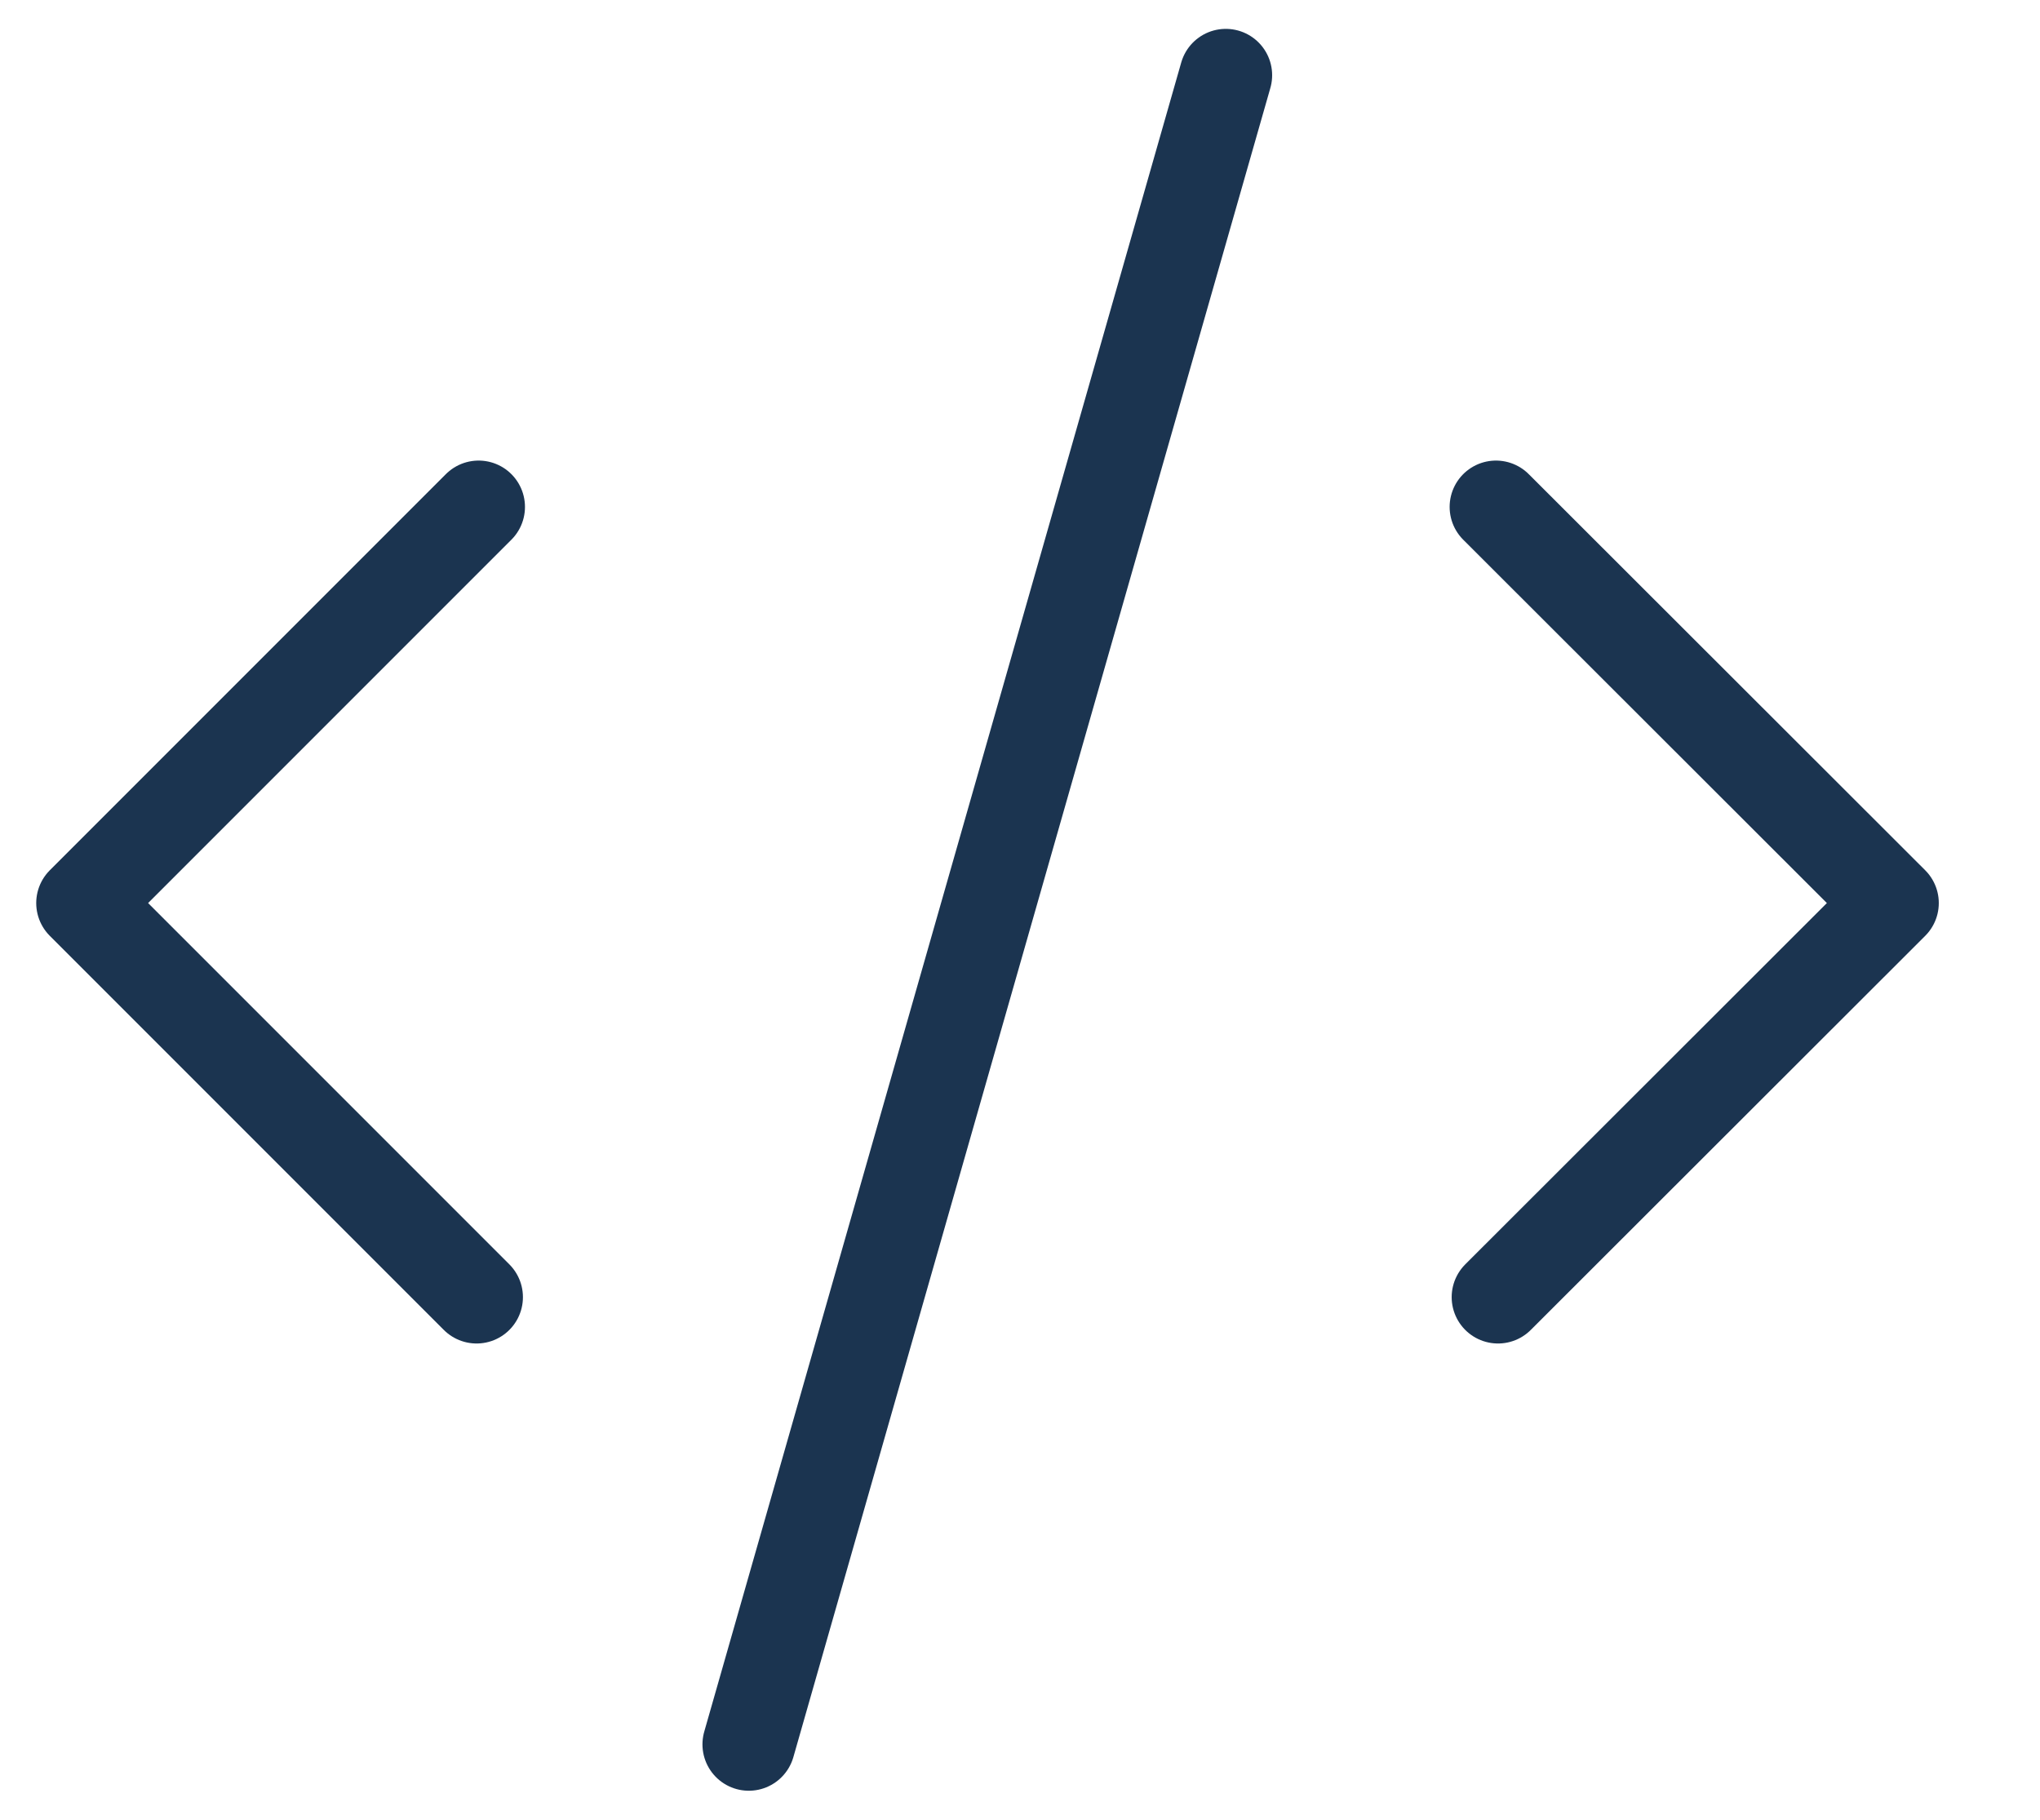
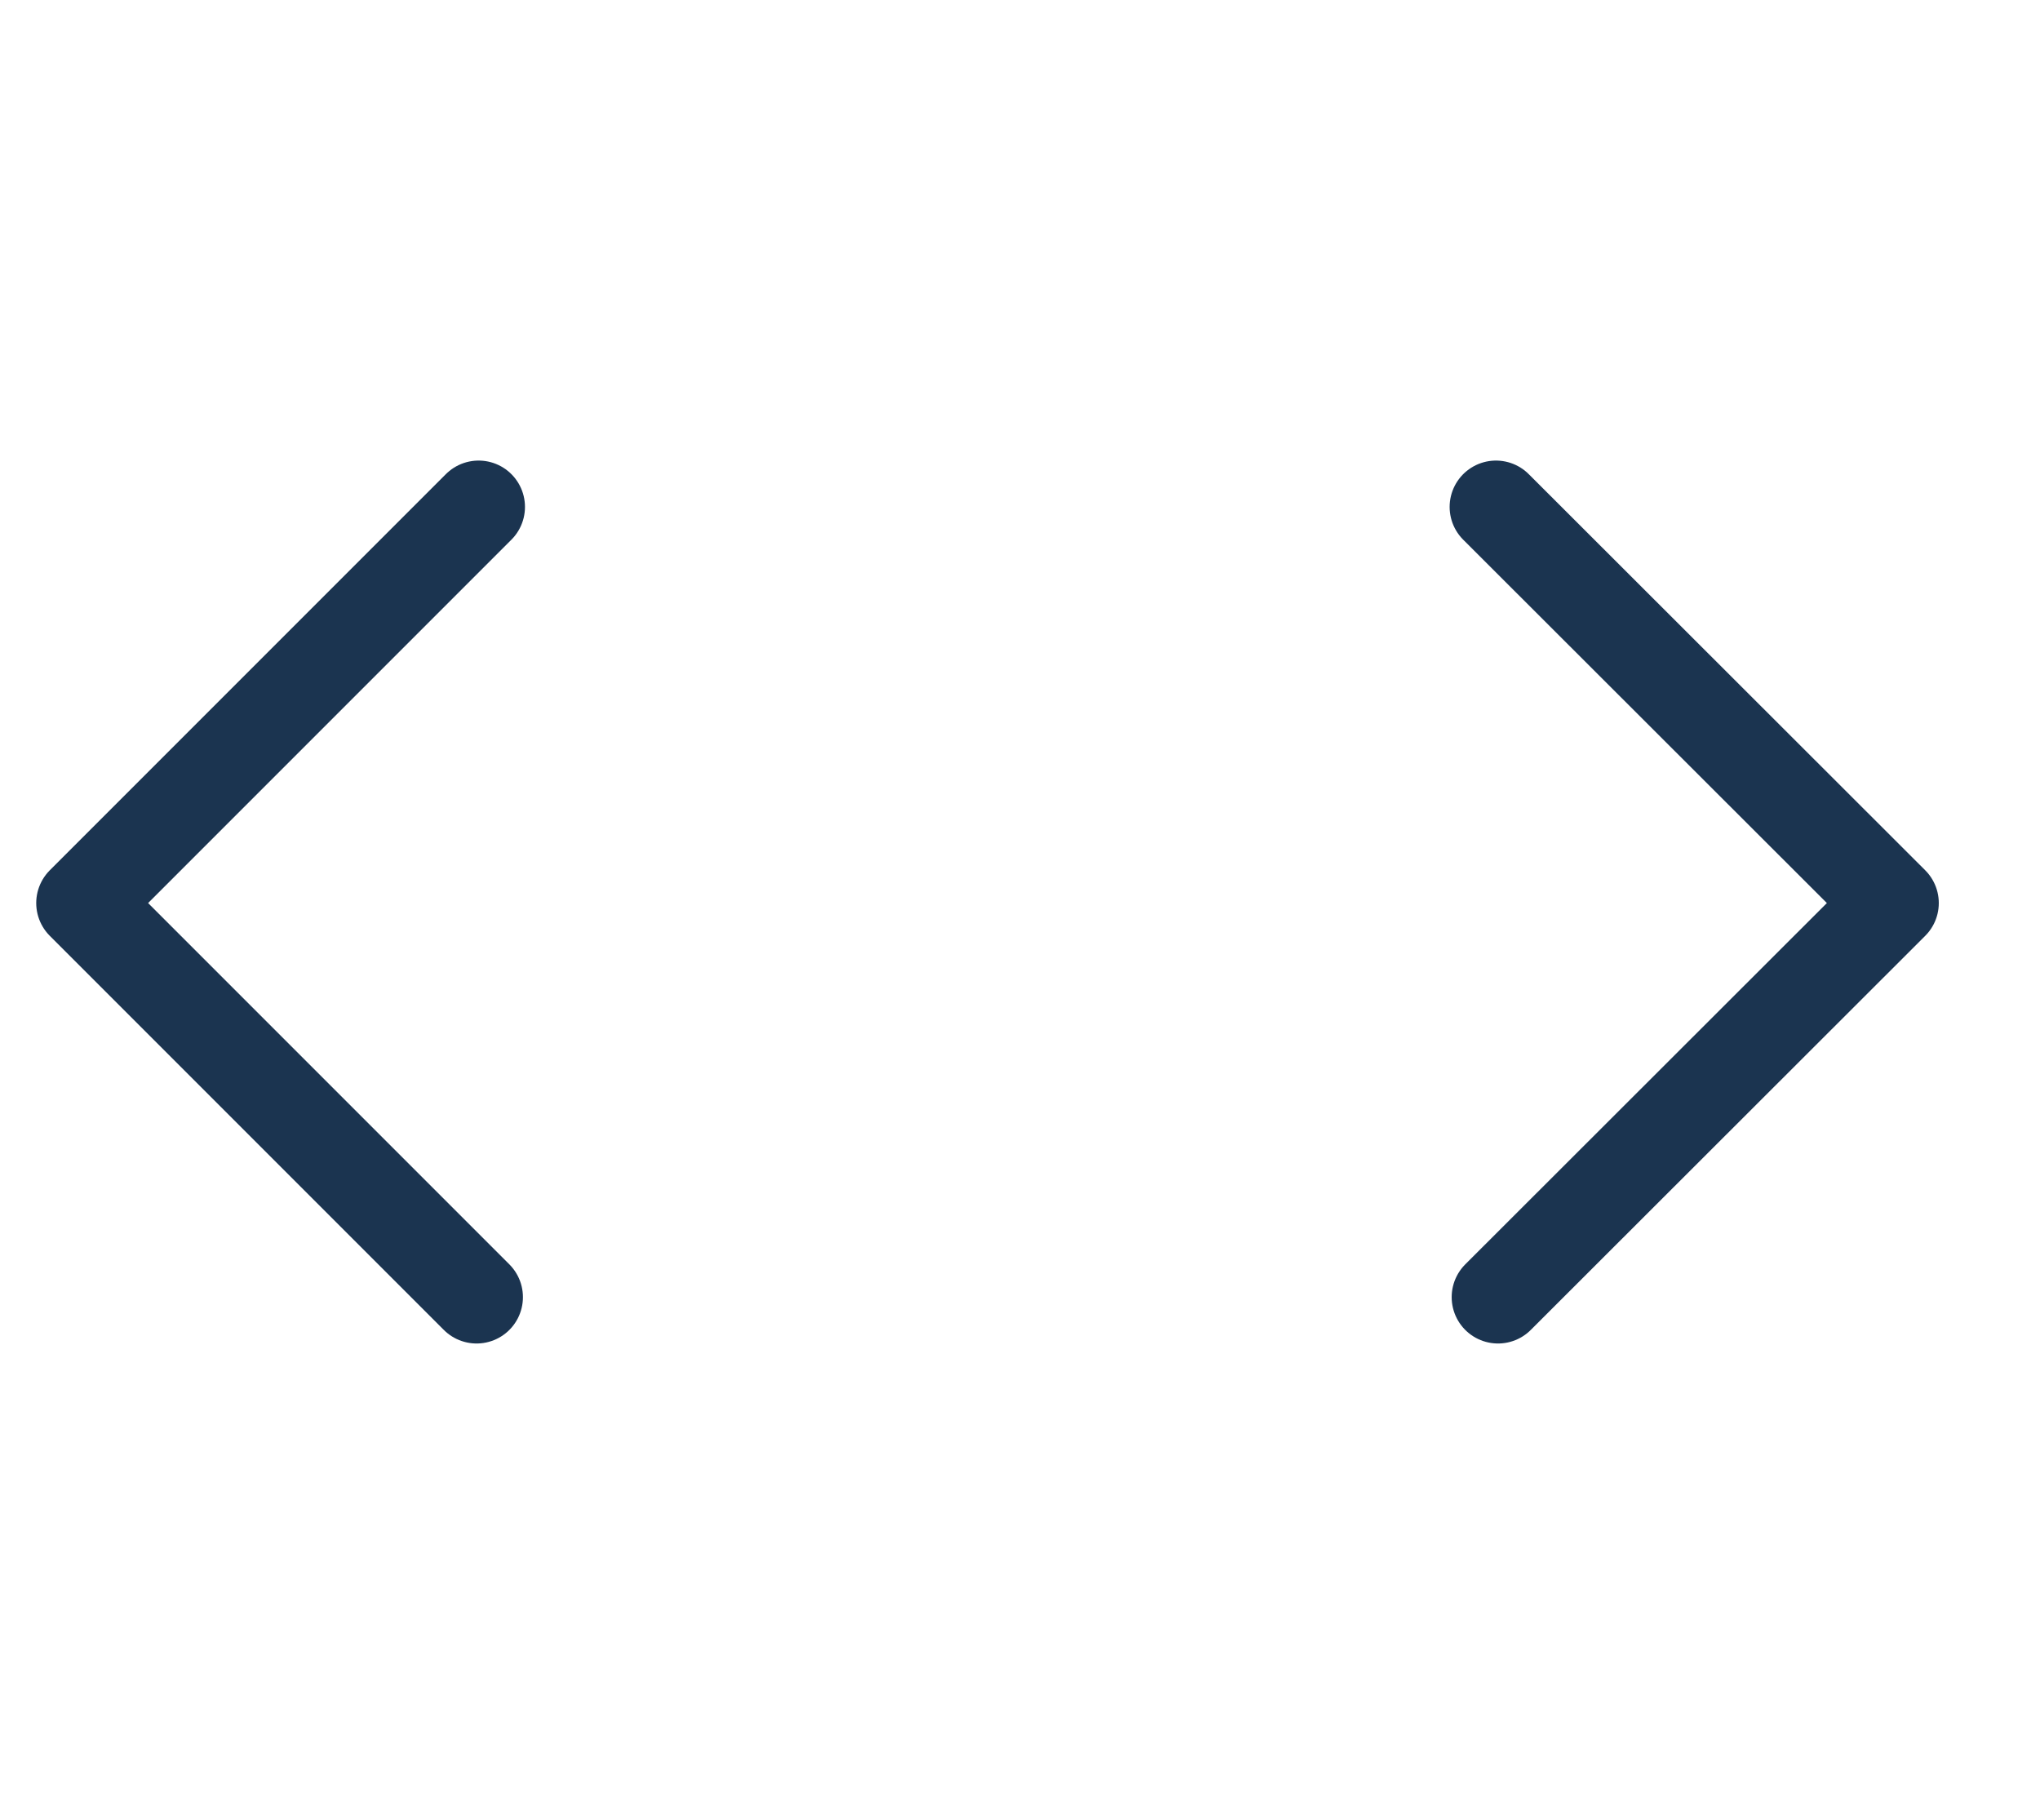
<svg xmlns="http://www.w3.org/2000/svg" version="1.1" id="Calque_1" x="0px" y="0px" viewBox="0 0 499.1 445.1" style="enable-background:new 0 0 499.1 445.1;" xml:space="preserve">
  <style type="text/css">
	.st0{fill:none;stroke:#1B3450;stroke-width:22.677;stroke-linecap:round;stroke-linejoin:round;}
</style>
  <g id="Calque_2_00000098192719518841071930000008270988853364332944_">
    <g id="Calque_1-2">
      <polyline class="st0" points="117.1,124 20.2,220.9 116.6,317.3   " />
      <polyline class="st0" points="366,124 463,220.9 366.5,317.3   " />
-       <line class="st0" x1="299.9" y1="18.4" x2="183.2" y2="426.7" />
    </g>
  </g>
</svg>